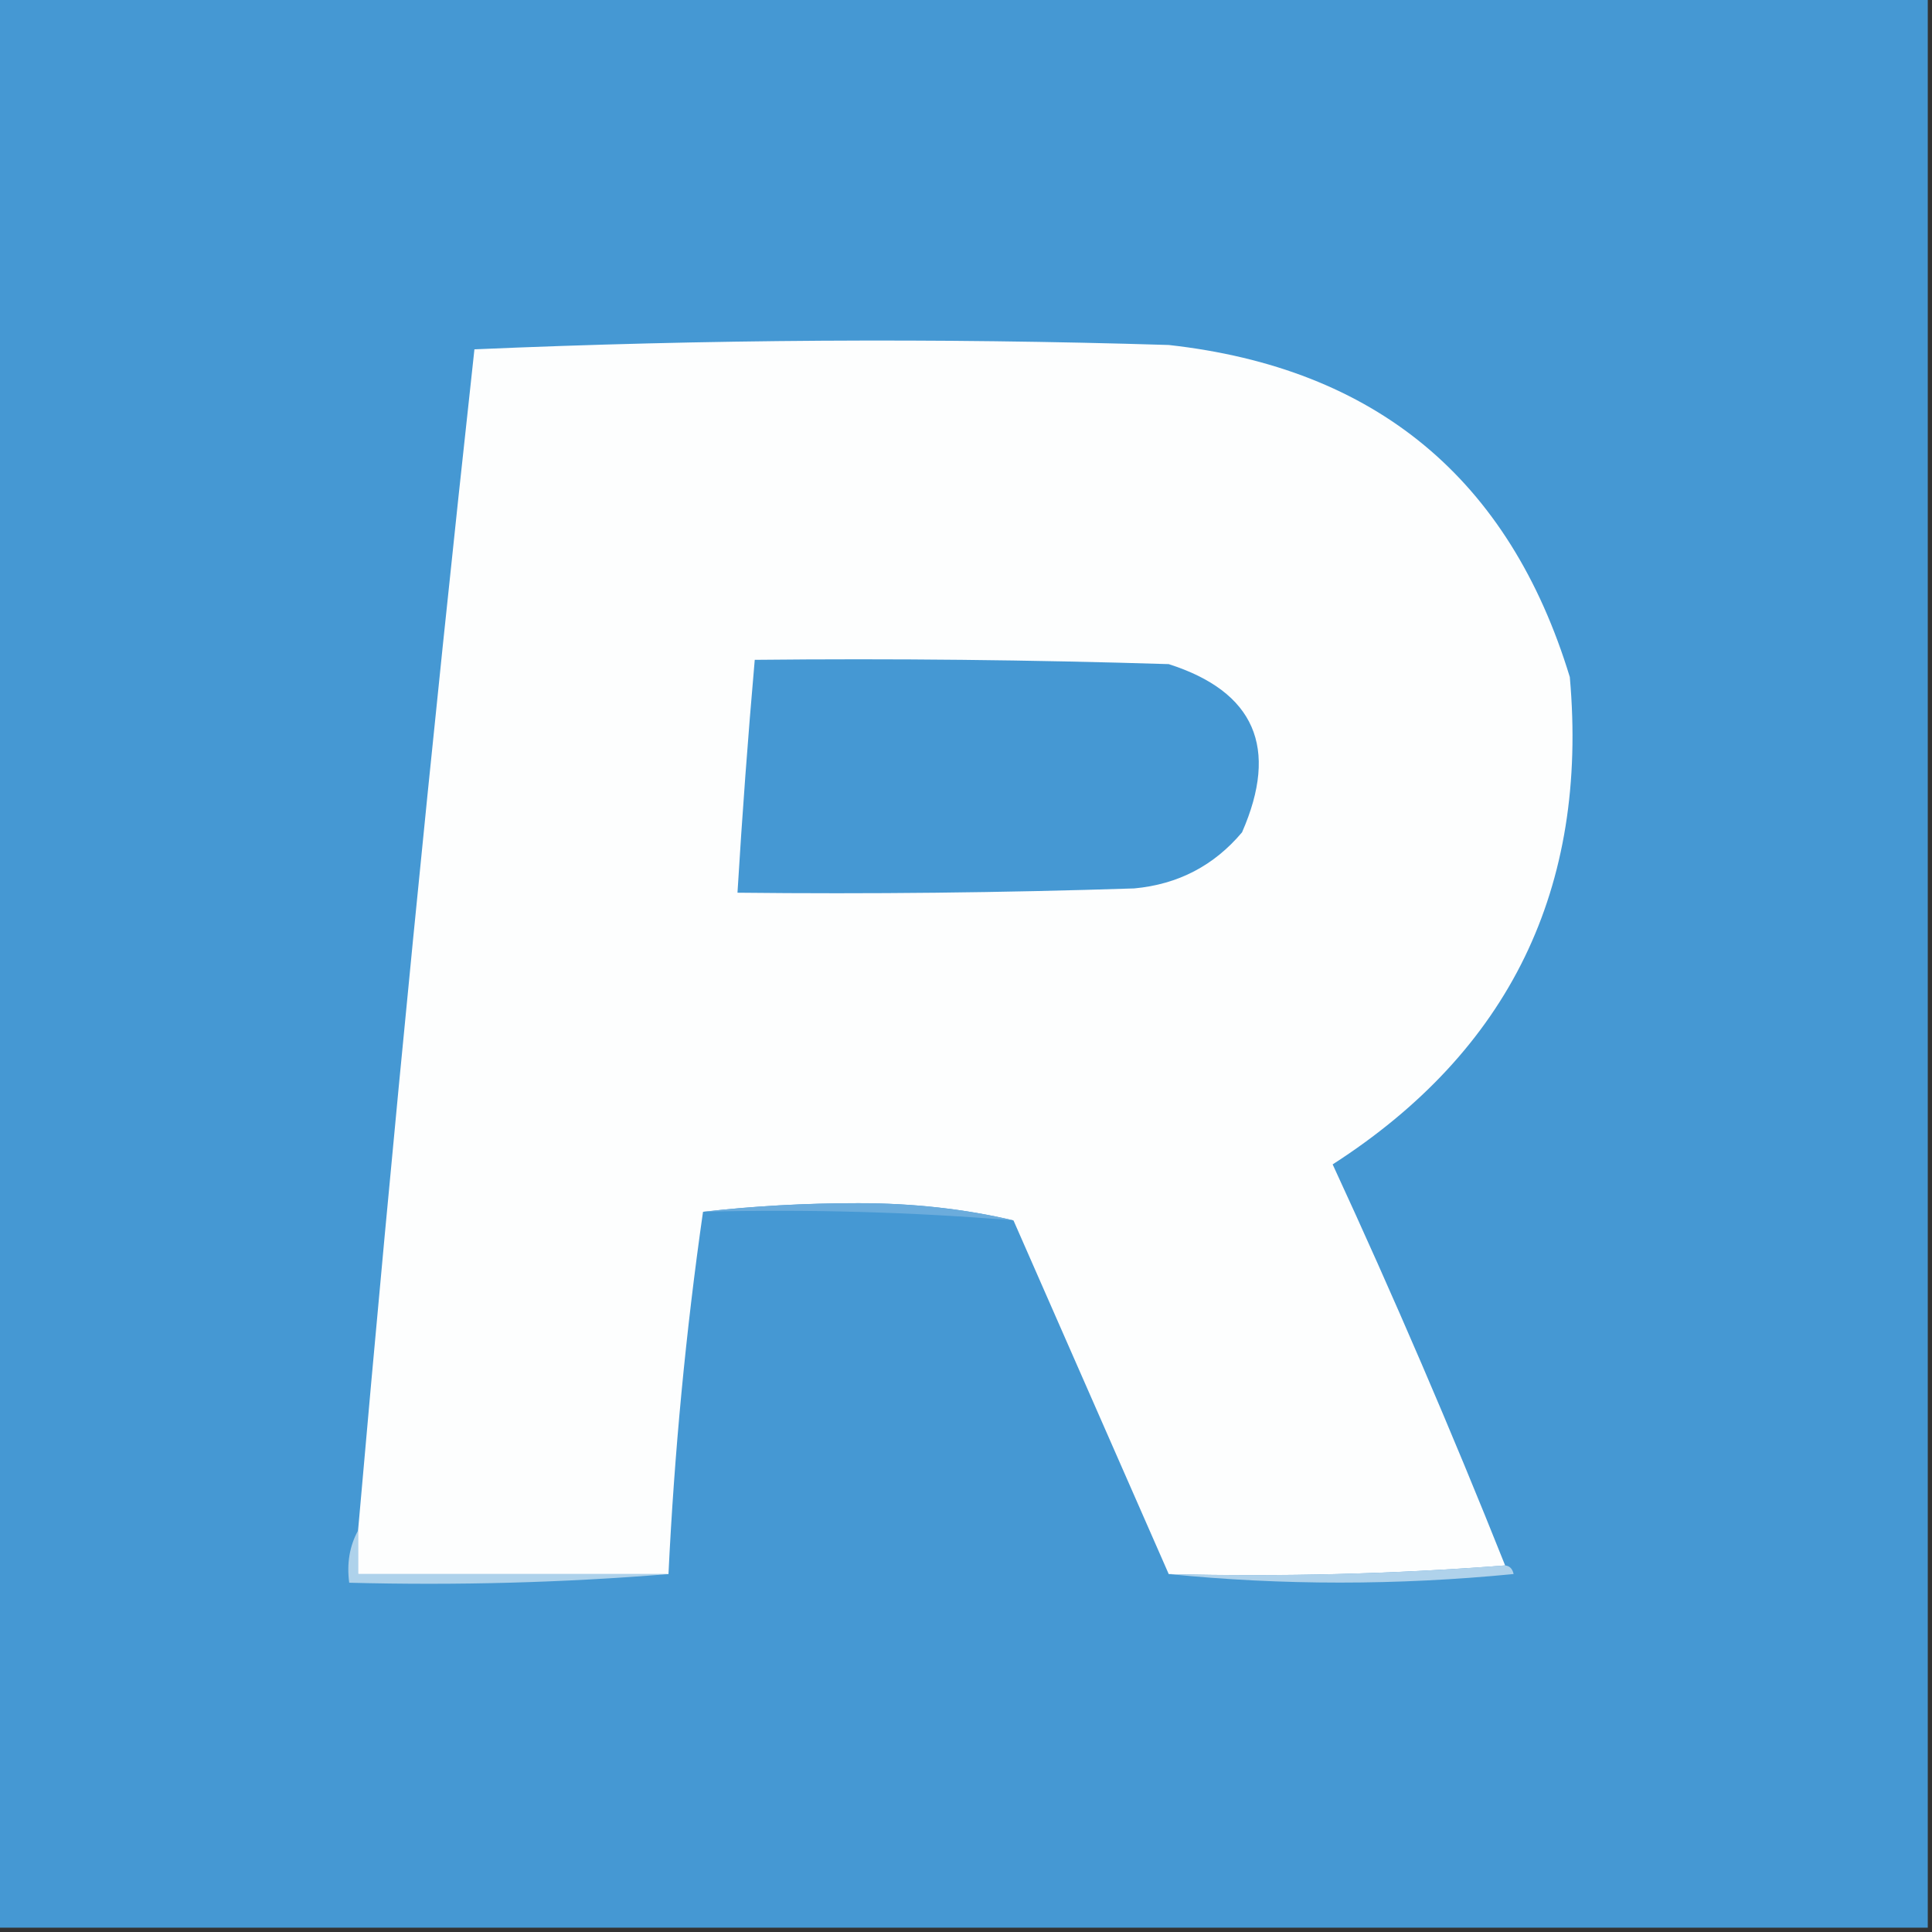
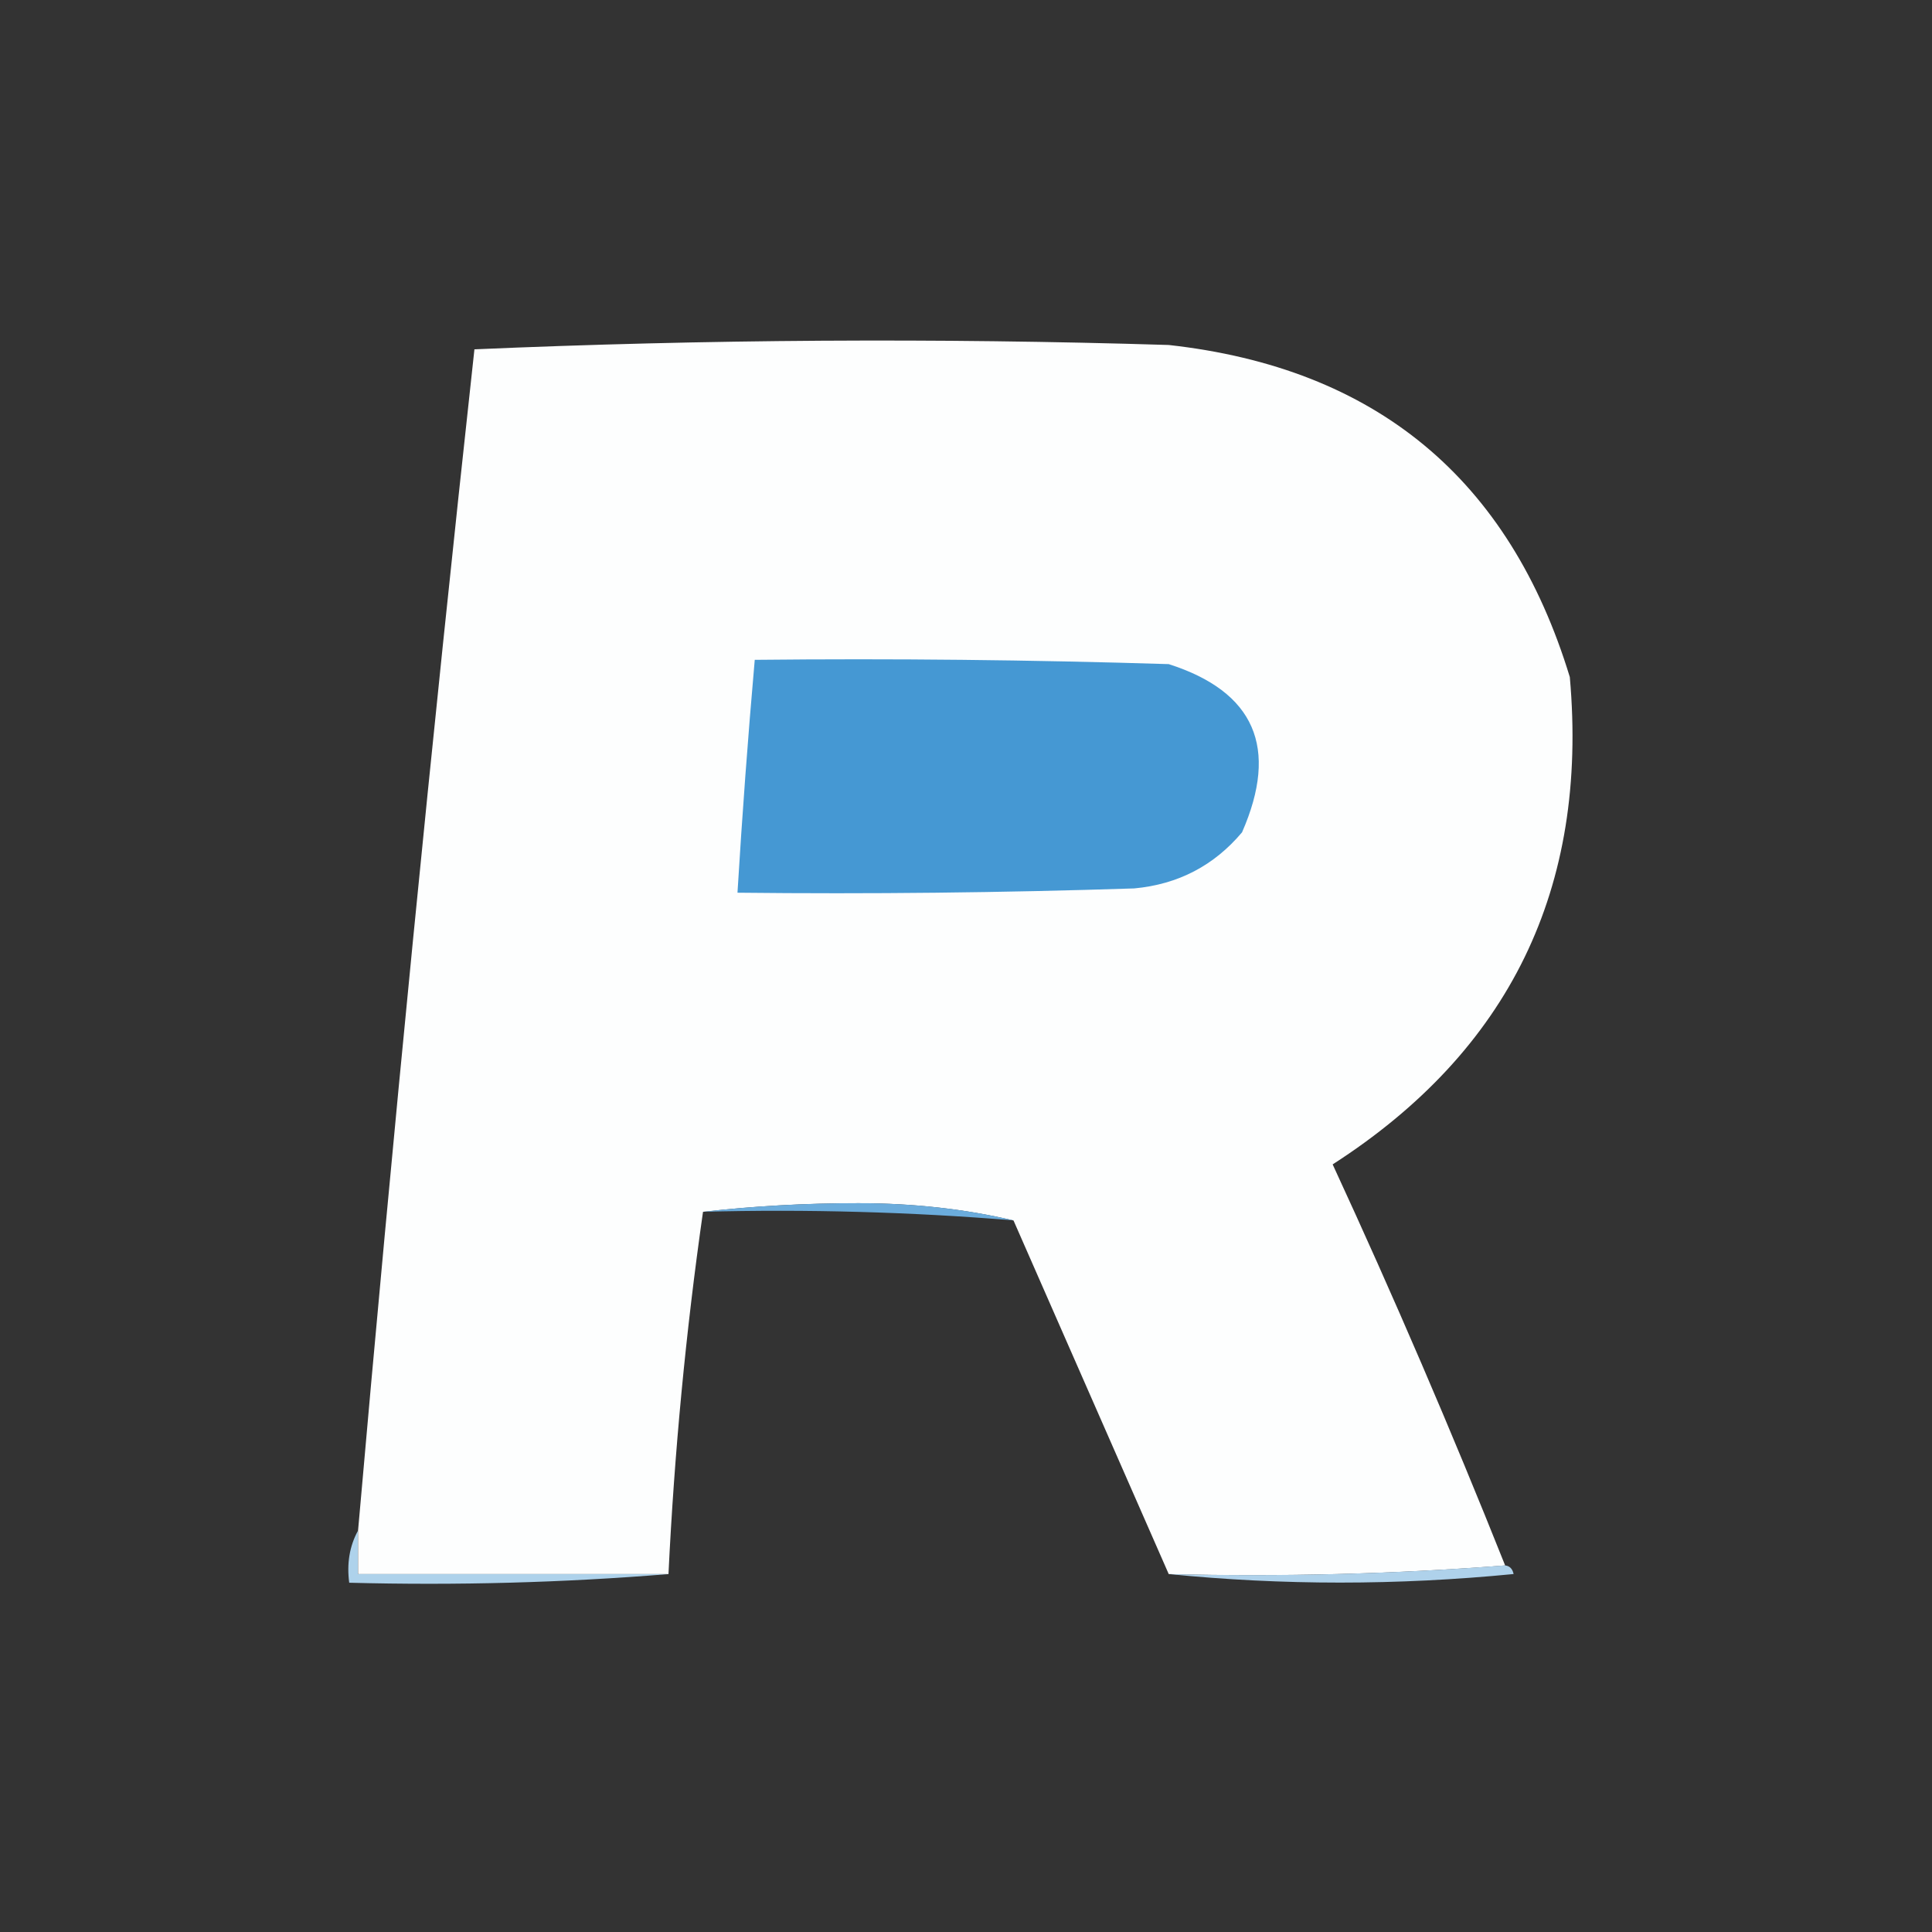
<svg xmlns="http://www.w3.org/2000/svg" width="32" height="32" viewBox="0 0 32 32" fill="none">
  <rect x="0" y="0" width="32" height="32" fill="#333333" stroke="none" />
  <g clip-path="url(#clip0_101_465)">
-     <path fill-rule="evenodd" clip-rule="evenodd" d="M-0.07 -0.072C10.596 -0.072 21.263 -0.072 31.93 -0.072C31.93 10.594 31.93 21.261 31.93 31.928C21.263 31.928 10.596 31.928 -0.07 31.928C-0.07 21.261 -0.07 10.594 -0.07 -0.072Z" fill="#4598D3" />
    <path fill-rule="evenodd" clip-rule="evenodd" d="M24.93 25.929C23.098 26.071 21.241 26.119 19.358 26.072C18.502 24.125 17.645 22.172 16.787 20.215C15.983 20.025 15.126 19.929 14.215 19.929C13.333 19.929 12.476 19.977 11.644 20.072C11.359 22.062 11.169 24.062 11.072 26.072C9.358 26.072 7.644 26.072 5.93 26.072C5.93 25.834 5.93 25.596 5.93 25.357C6.502 18.827 7.144 12.304 7.858 5.786C11.681 5.62 15.515 5.596 19.358 5.714C22.784 6.094 24.999 7.927 26.001 11.214C26.312 14.712 25.002 17.402 22.073 19.286C23.086 21.478 24.038 23.693 24.93 25.929Z" fill="#FDFEFE" />
    <path fill-rule="evenodd" clip-rule="evenodd" d="M12.501 10.929C14.787 10.905 17.072 10.929 19.358 11C20.781 11.456 21.186 12.384 20.572 13.786C20.107 14.338 19.512 14.648 18.786 14.715C16.596 14.786 14.406 14.81 12.215 14.786C12.293 13.499 12.388 12.213 12.501 10.929Z" fill="#4598D3" />
    <path fill-rule="evenodd" clip-rule="evenodd" d="M11.645 20.071C12.476 19.975 13.334 19.928 14.216 19.928C15.126 19.928 15.983 20.024 16.787 20.213C15.085 20.074 13.37 20.026 11.645 20.071Z" fill="#6BACDC" />
    <path fill-rule="evenodd" clip-rule="evenodd" d="M5.927 25.357C5.927 25.596 5.927 25.834 5.927 26.072C7.641 26.072 9.356 26.072 11.07 26.072C9.334 26.214 7.572 26.262 5.784 26.215C5.742 25.895 5.79 25.61 5.927 25.357Z" fill="#AED2EB" />
    <path fill-rule="evenodd" clip-rule="evenodd" d="M24.927 25.928C25.005 25.936 25.052 25.984 25.07 26.071C23.142 26.26 21.237 26.26 19.355 26.071C21.238 26.118 23.095 26.07 24.927 25.928Z" fill="#AFD2EB" />
  </g>
  <defs>
    <clipPath id="clip0_101_465">
      <rect width="32" height="32" fill="white" />
    </clipPath>
  </defs>
</svg>